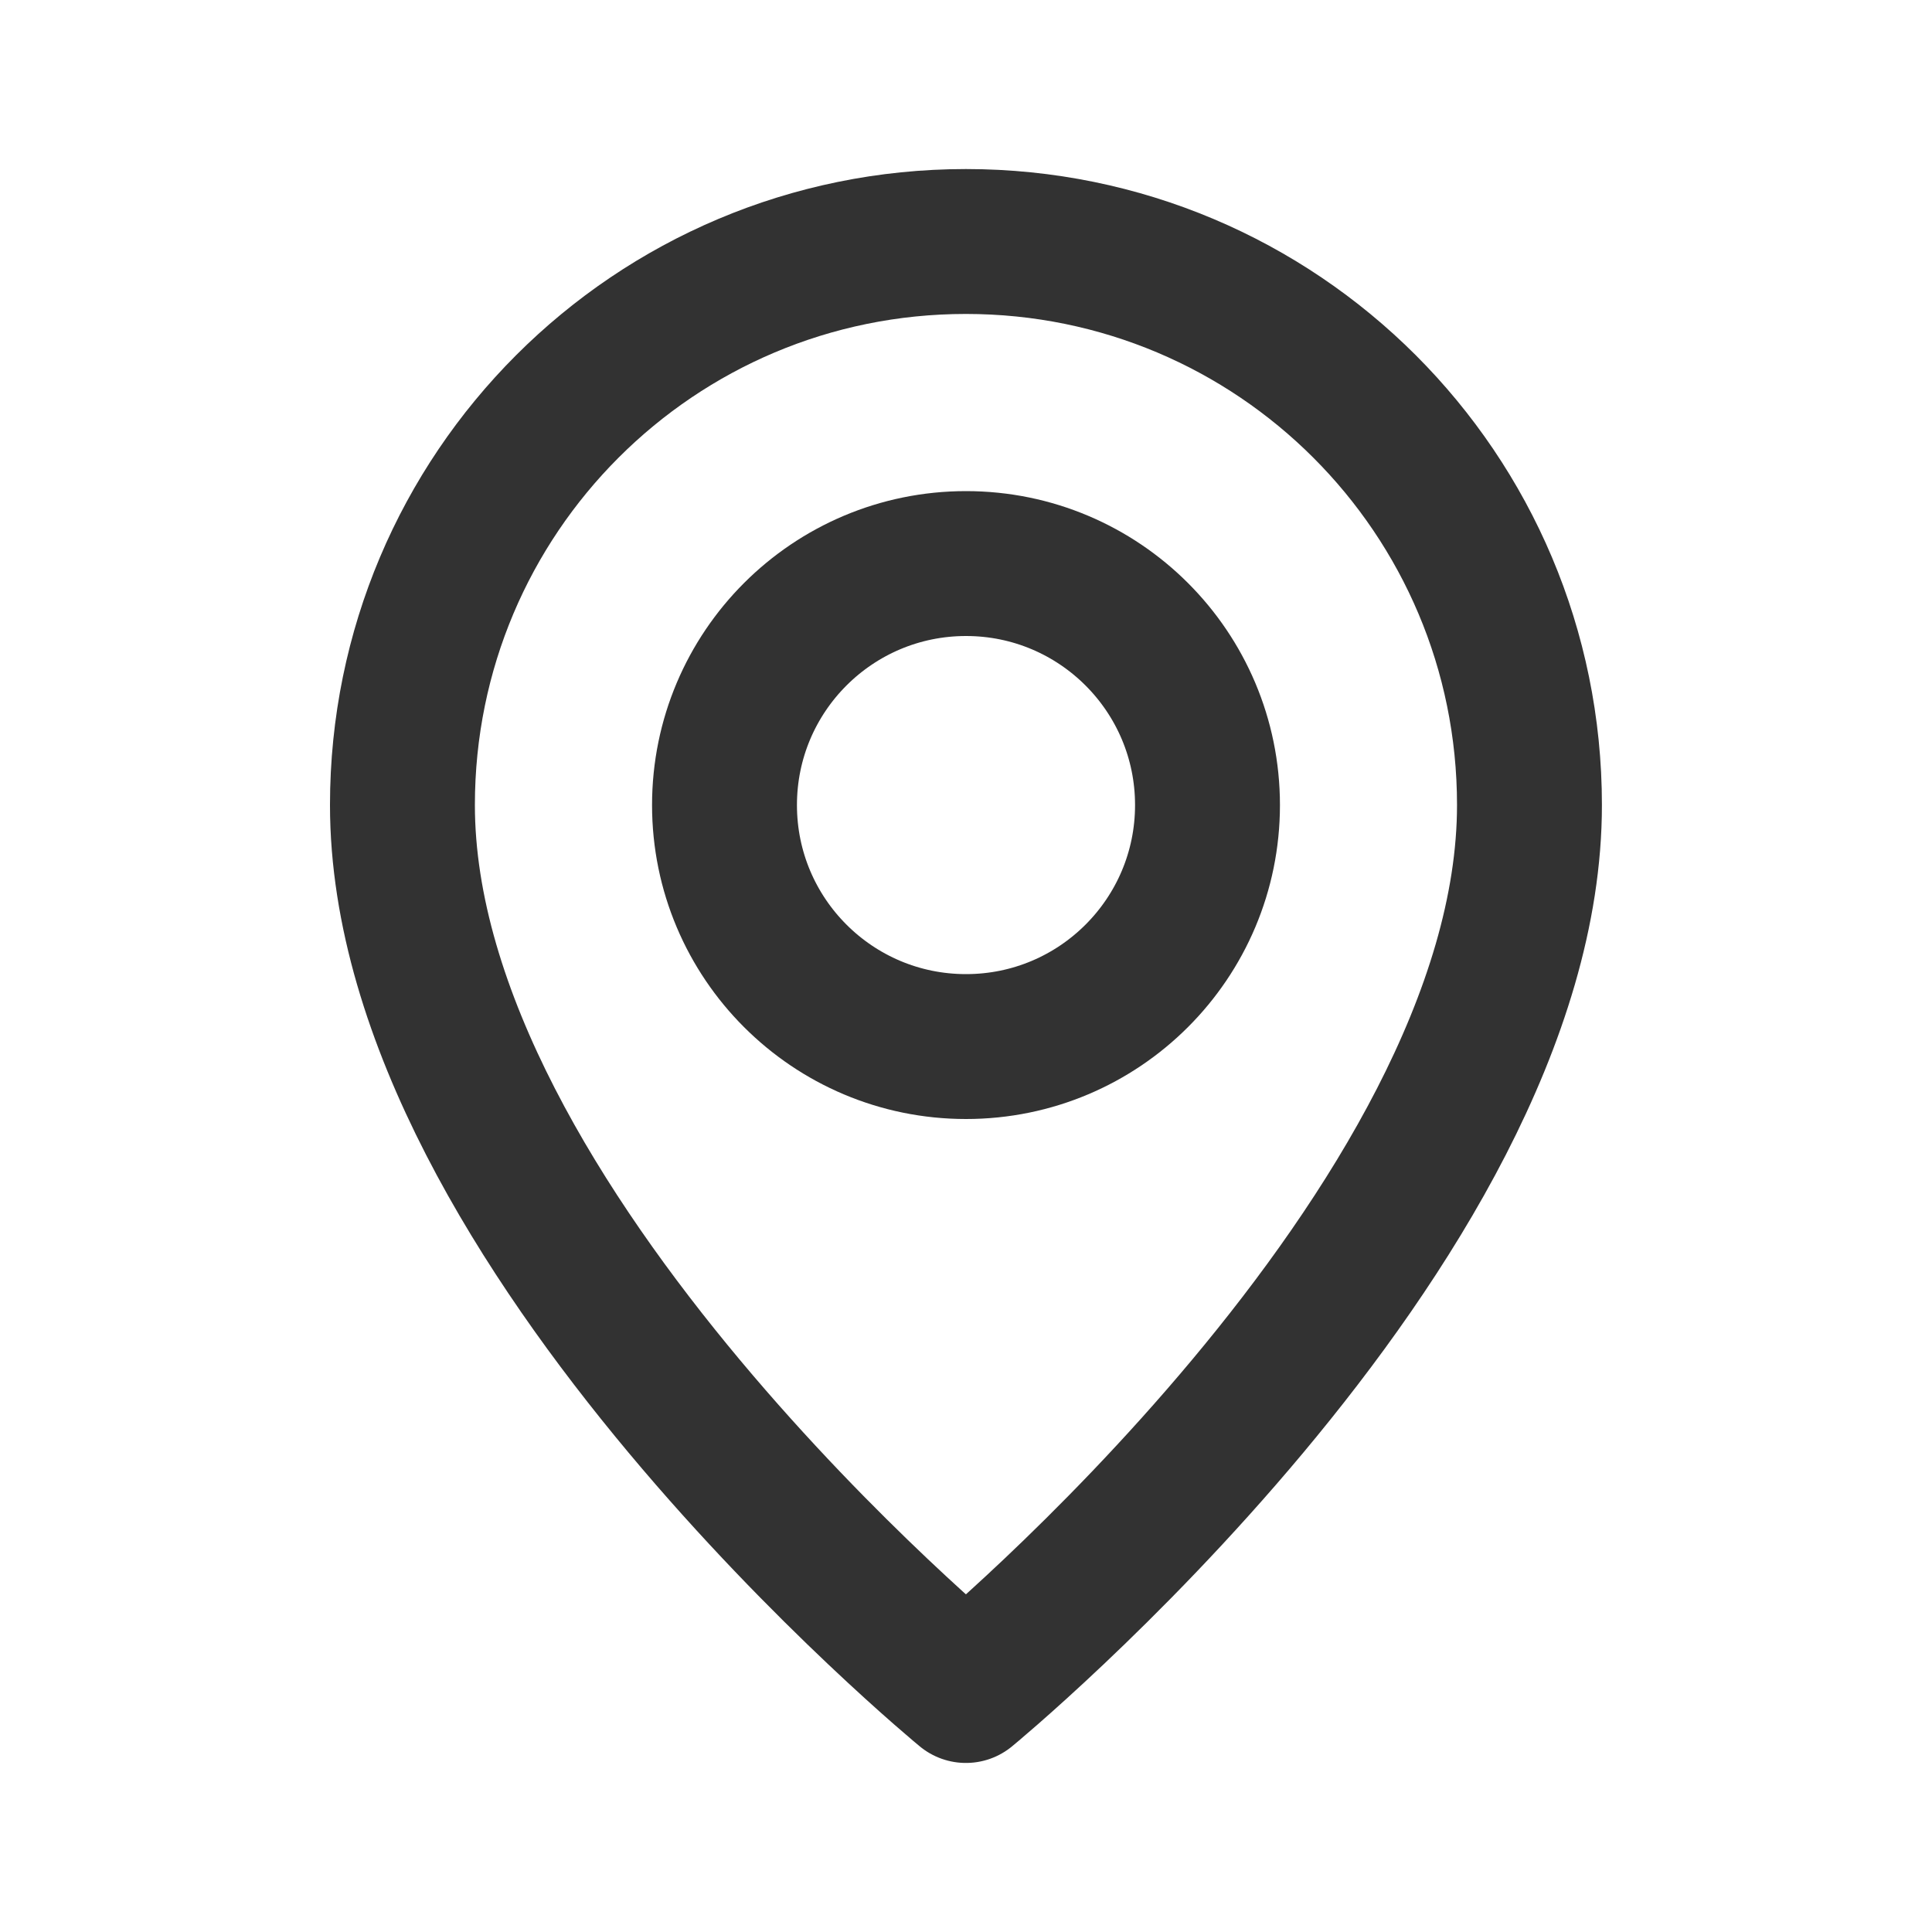
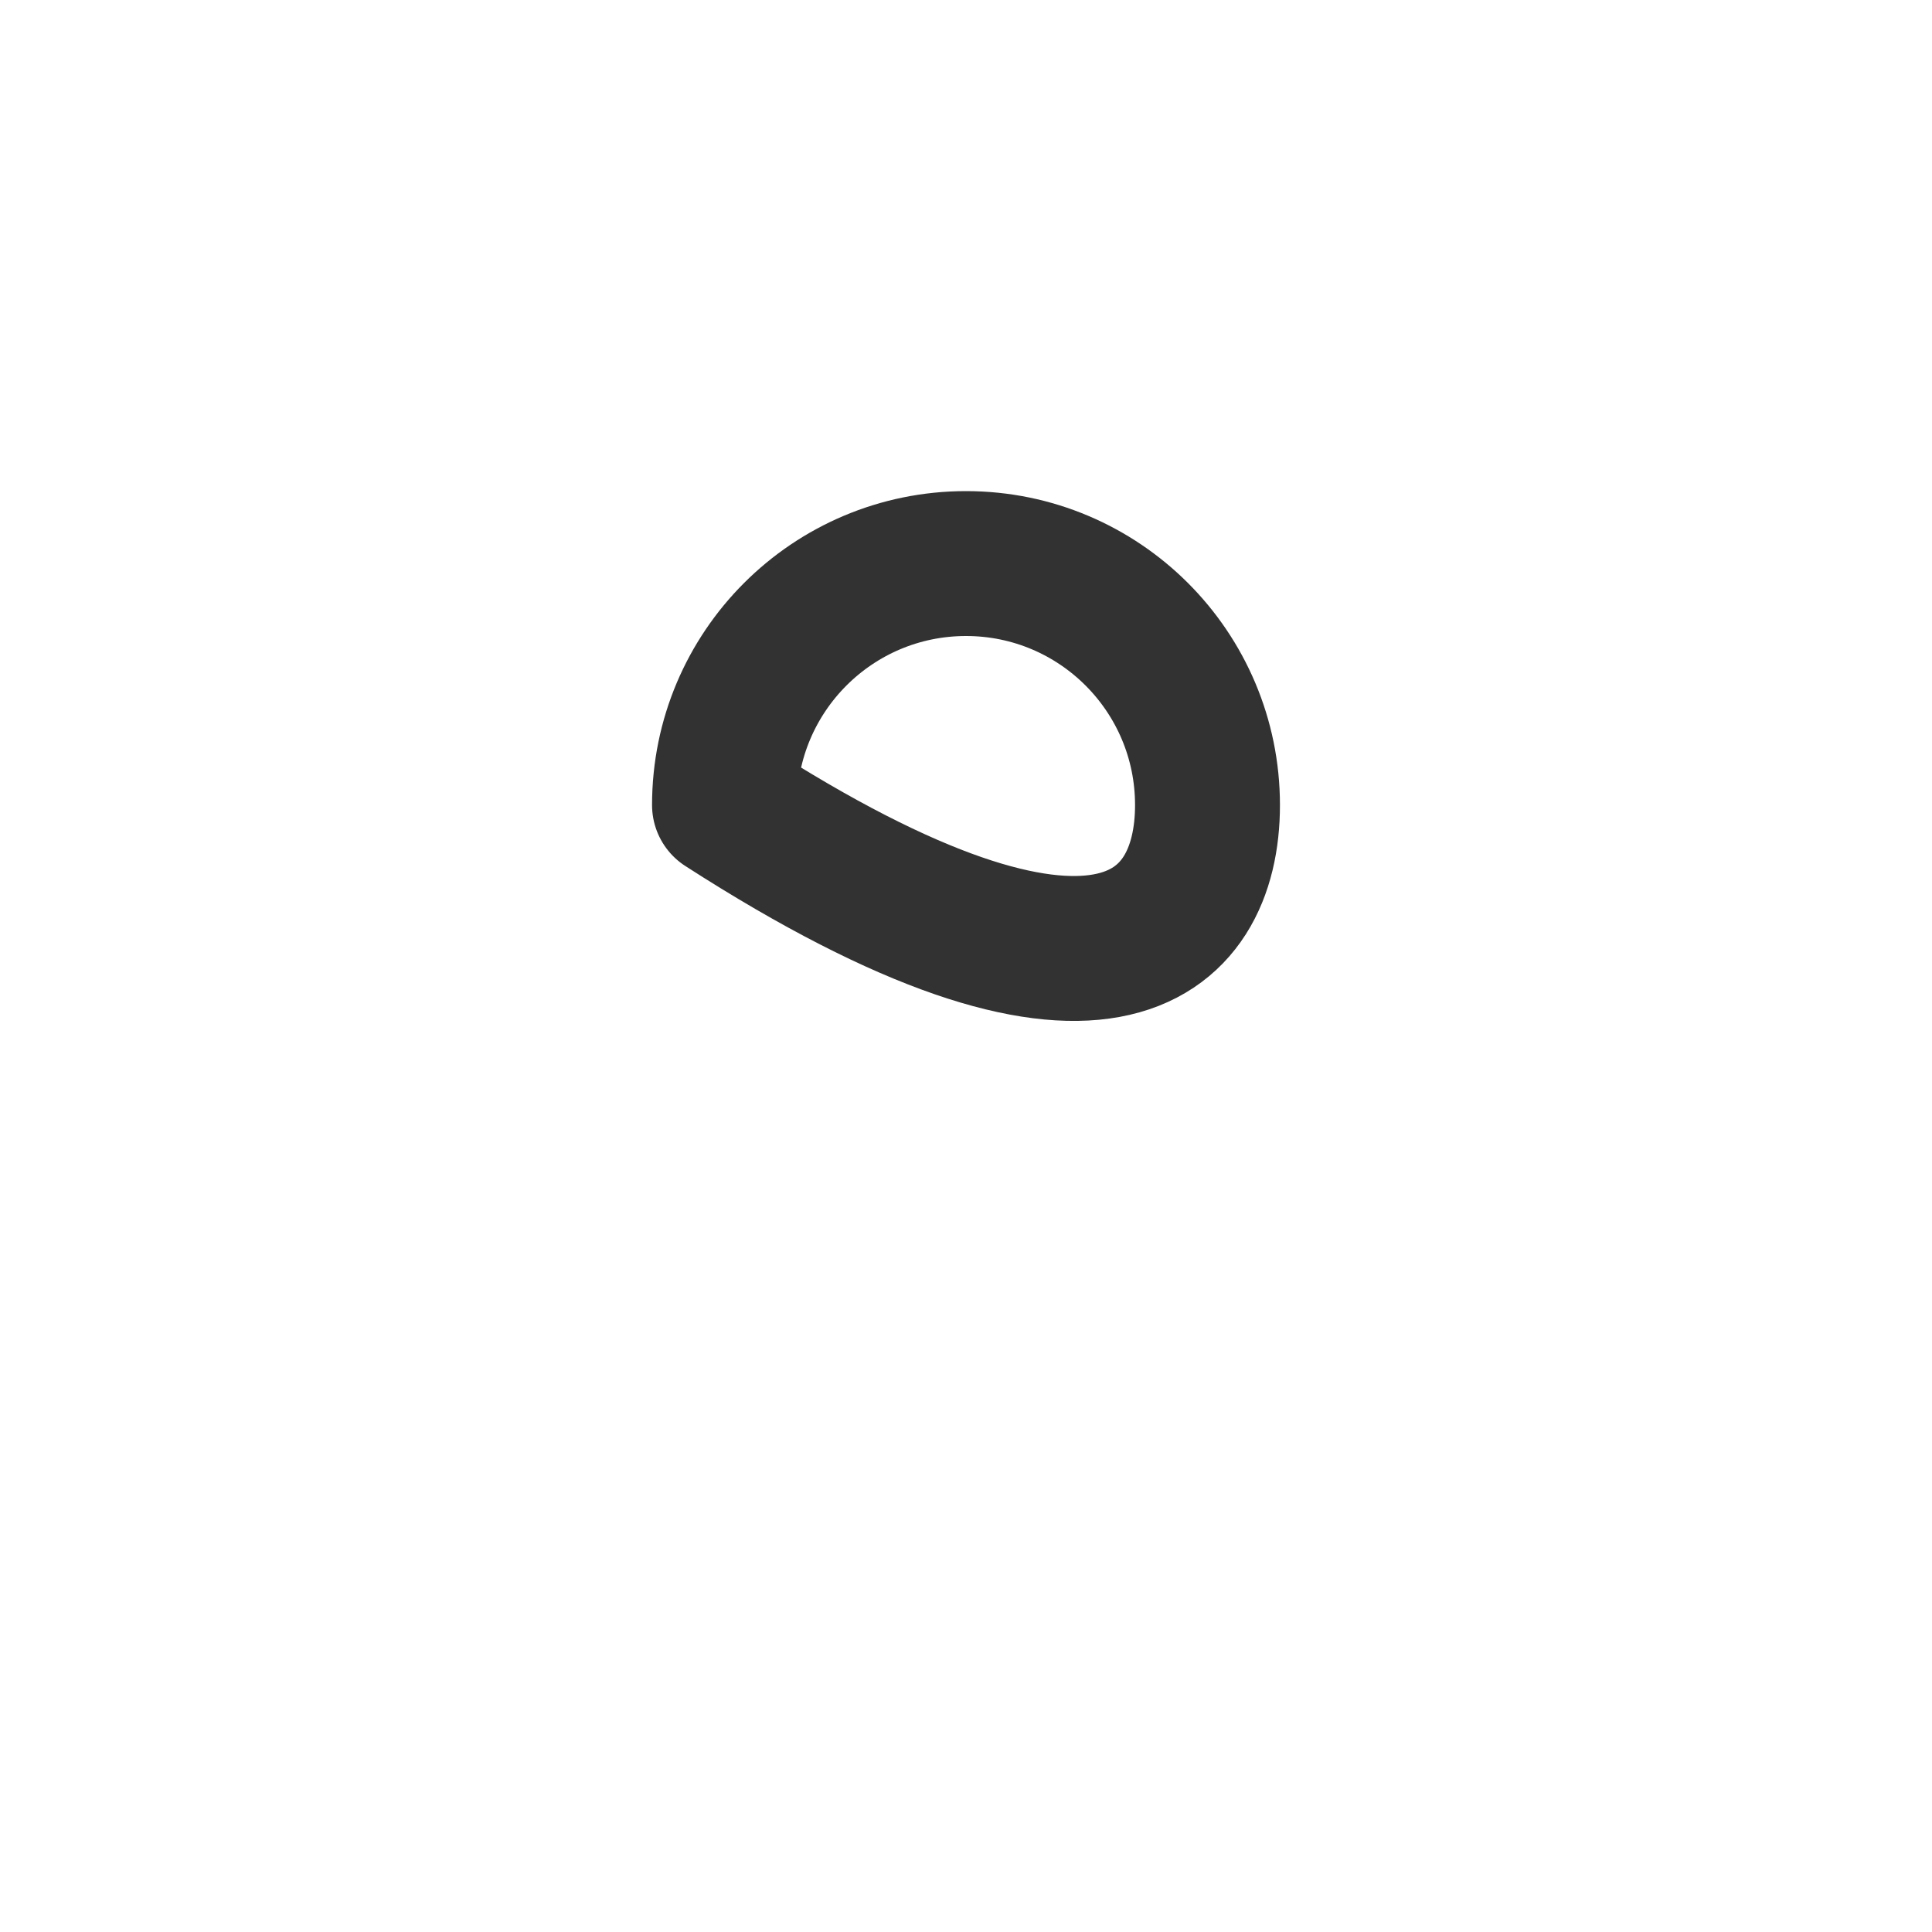
<svg xmlns="http://www.w3.org/2000/svg" width="20" height="20" viewBox="0 0 20 20" fill="none">
  <g clip-path="url(#clip0_1396_13326)">
-     <path d="M12.5 8.334C12.5 6.953 11.381 5.834 10 5.834C8.619 5.834 7.5 6.953 7.5 8.334C7.5 9.715 8.619 10.834 10 10.834C11.381 10.834 12.5 9.715 12.5 8.334Z" stroke="#323232" stroke-width="1.5" stroke-linecap="round" stroke-linejoin="round" />
-     <path d="M9.999 17.5C9.999 17.5 4.166 12.708 4.166 8.333C4.166 5.108 6.774 2.5 9.999 2.5C13.224 2.5 15.833 5.108 15.833 8.333C15.833 12.708 9.999 17.5 9.999 17.5Z" stroke="#323232" stroke-width="1.5" stroke-linecap="round" stroke-linejoin="round" />
+     <path d="M12.5 8.334C12.5 6.953 11.381 5.834 10 5.834C8.619 5.834 7.5 6.953 7.5 8.334C11.381 10.834 12.5 9.715 12.5 8.334Z" stroke="#323232" stroke-width="1.5" stroke-linecap="round" stroke-linejoin="round" />
  </g>
  <defs>
    <clipPath id="clip0_1396_13326">
      <rect width="20" height="20" fill="white" />
    </clipPath>
  </defs>
</svg>